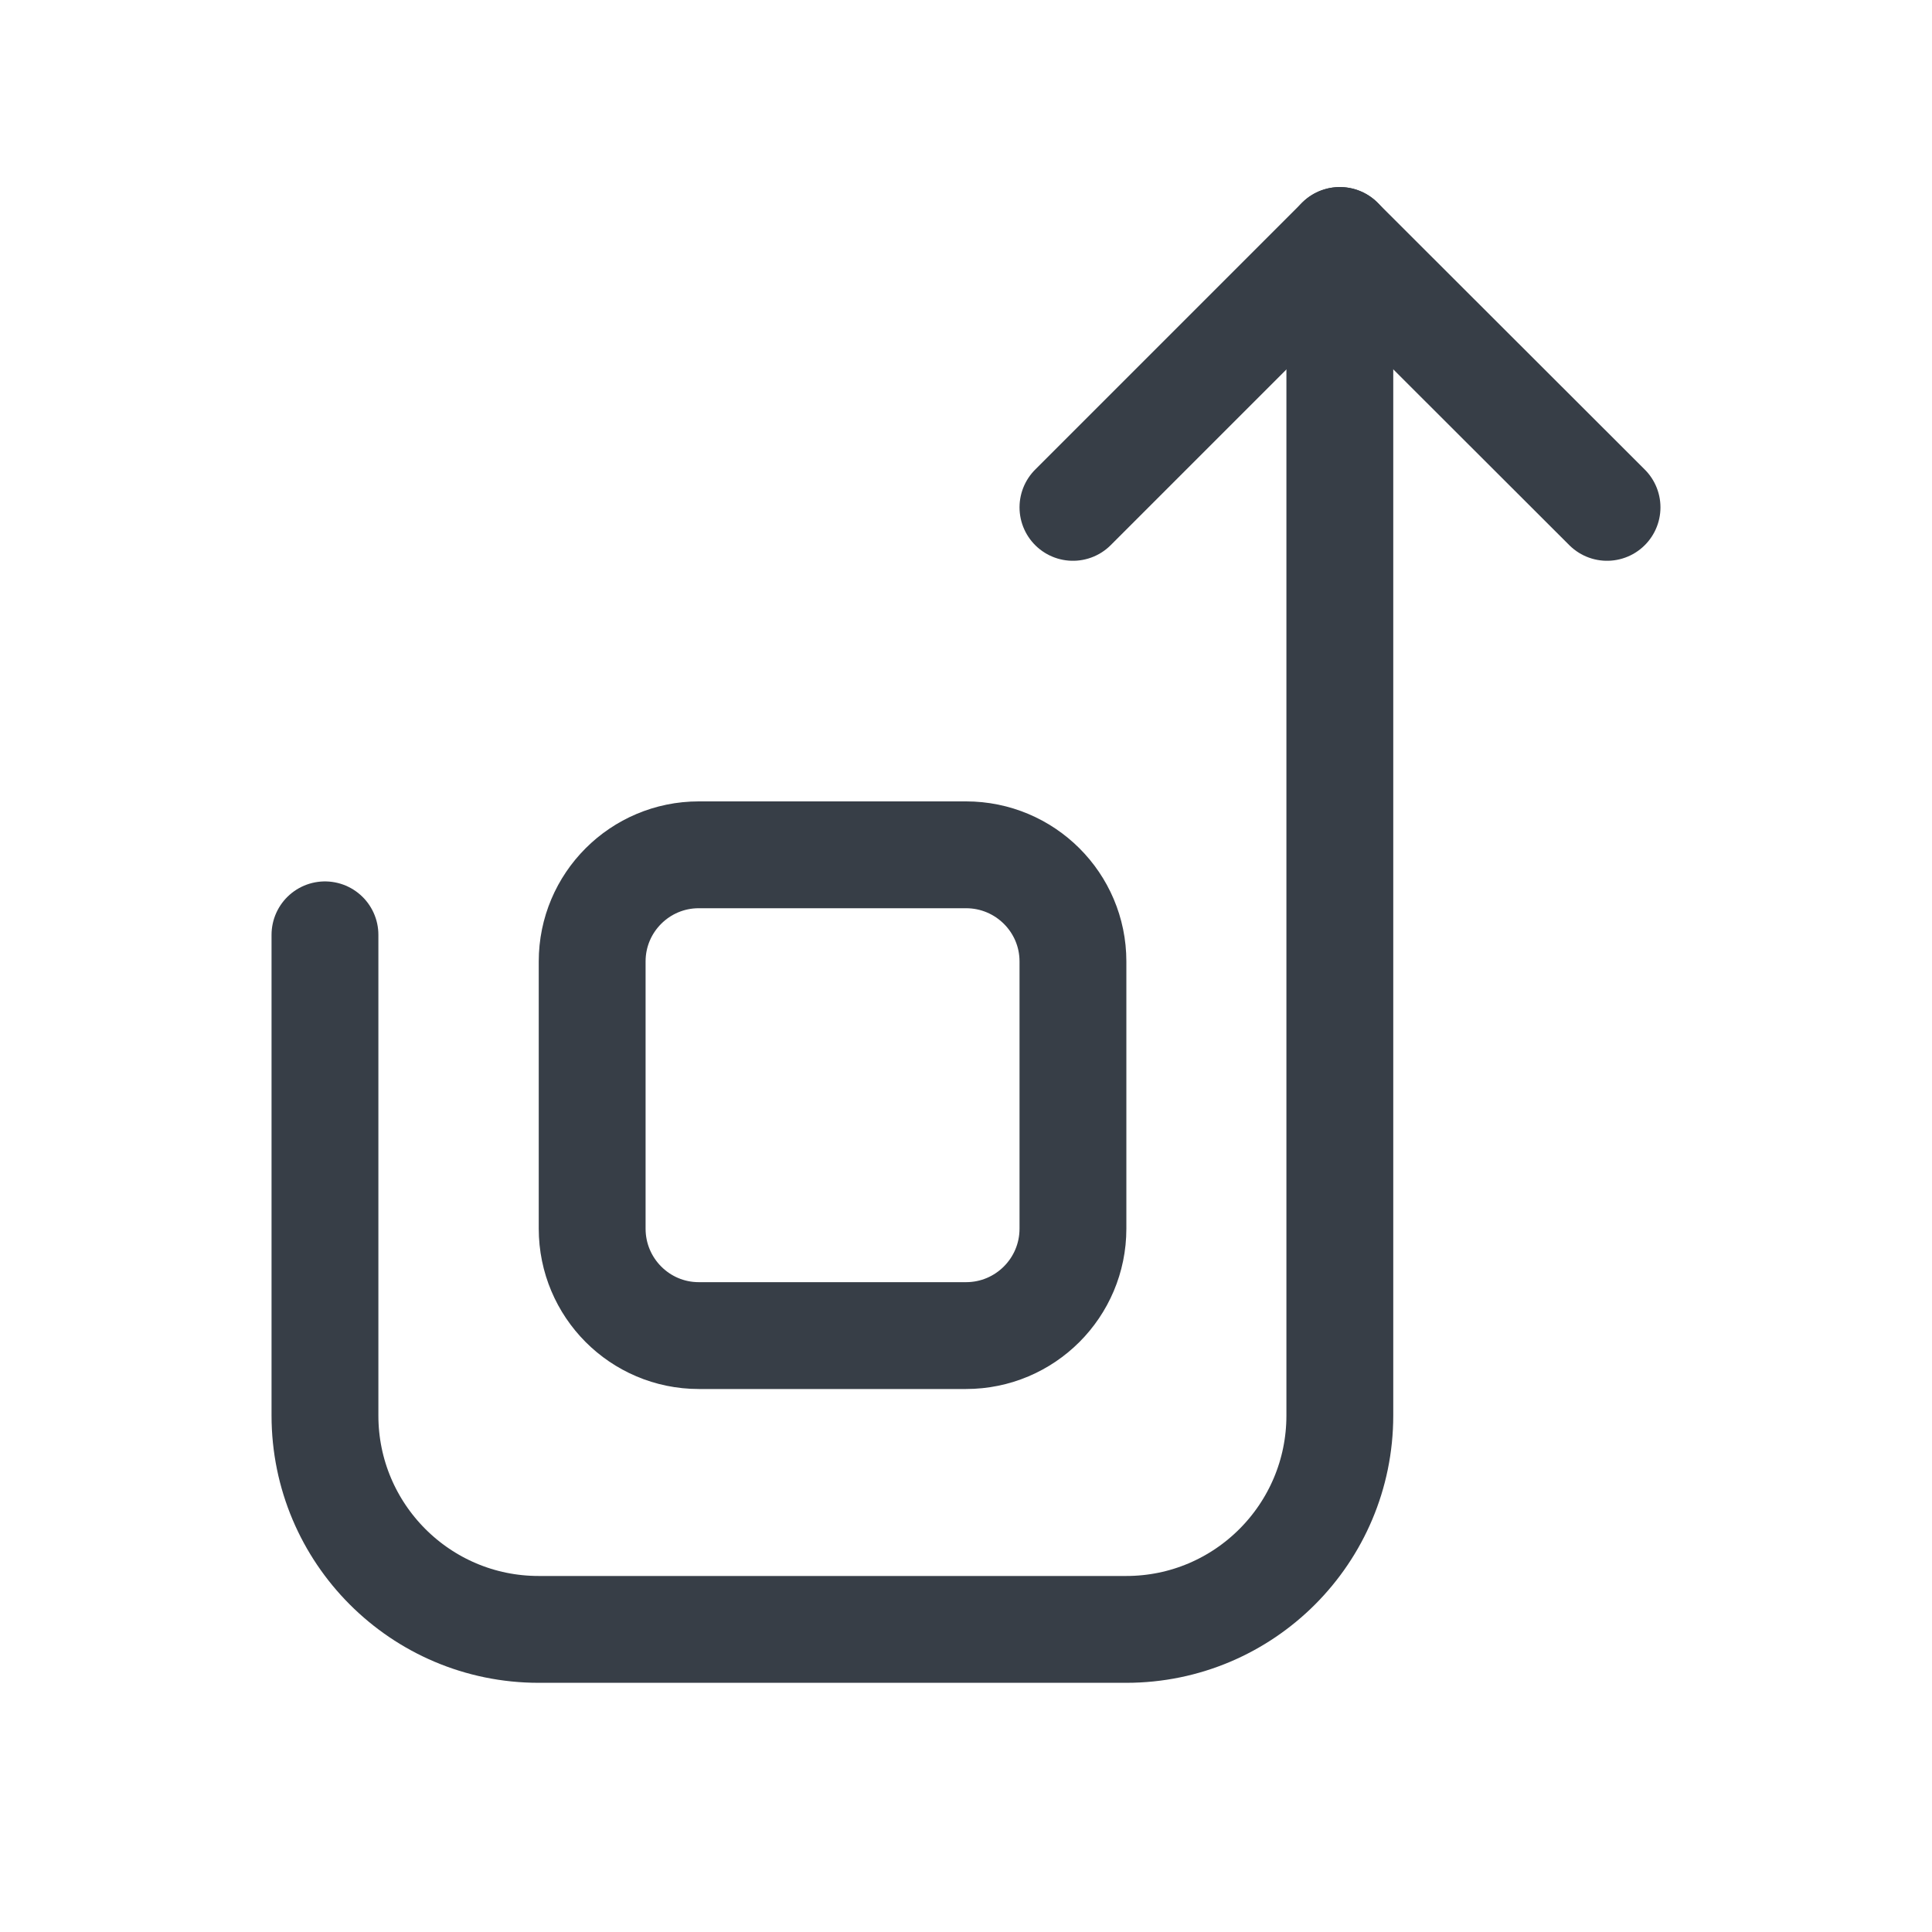
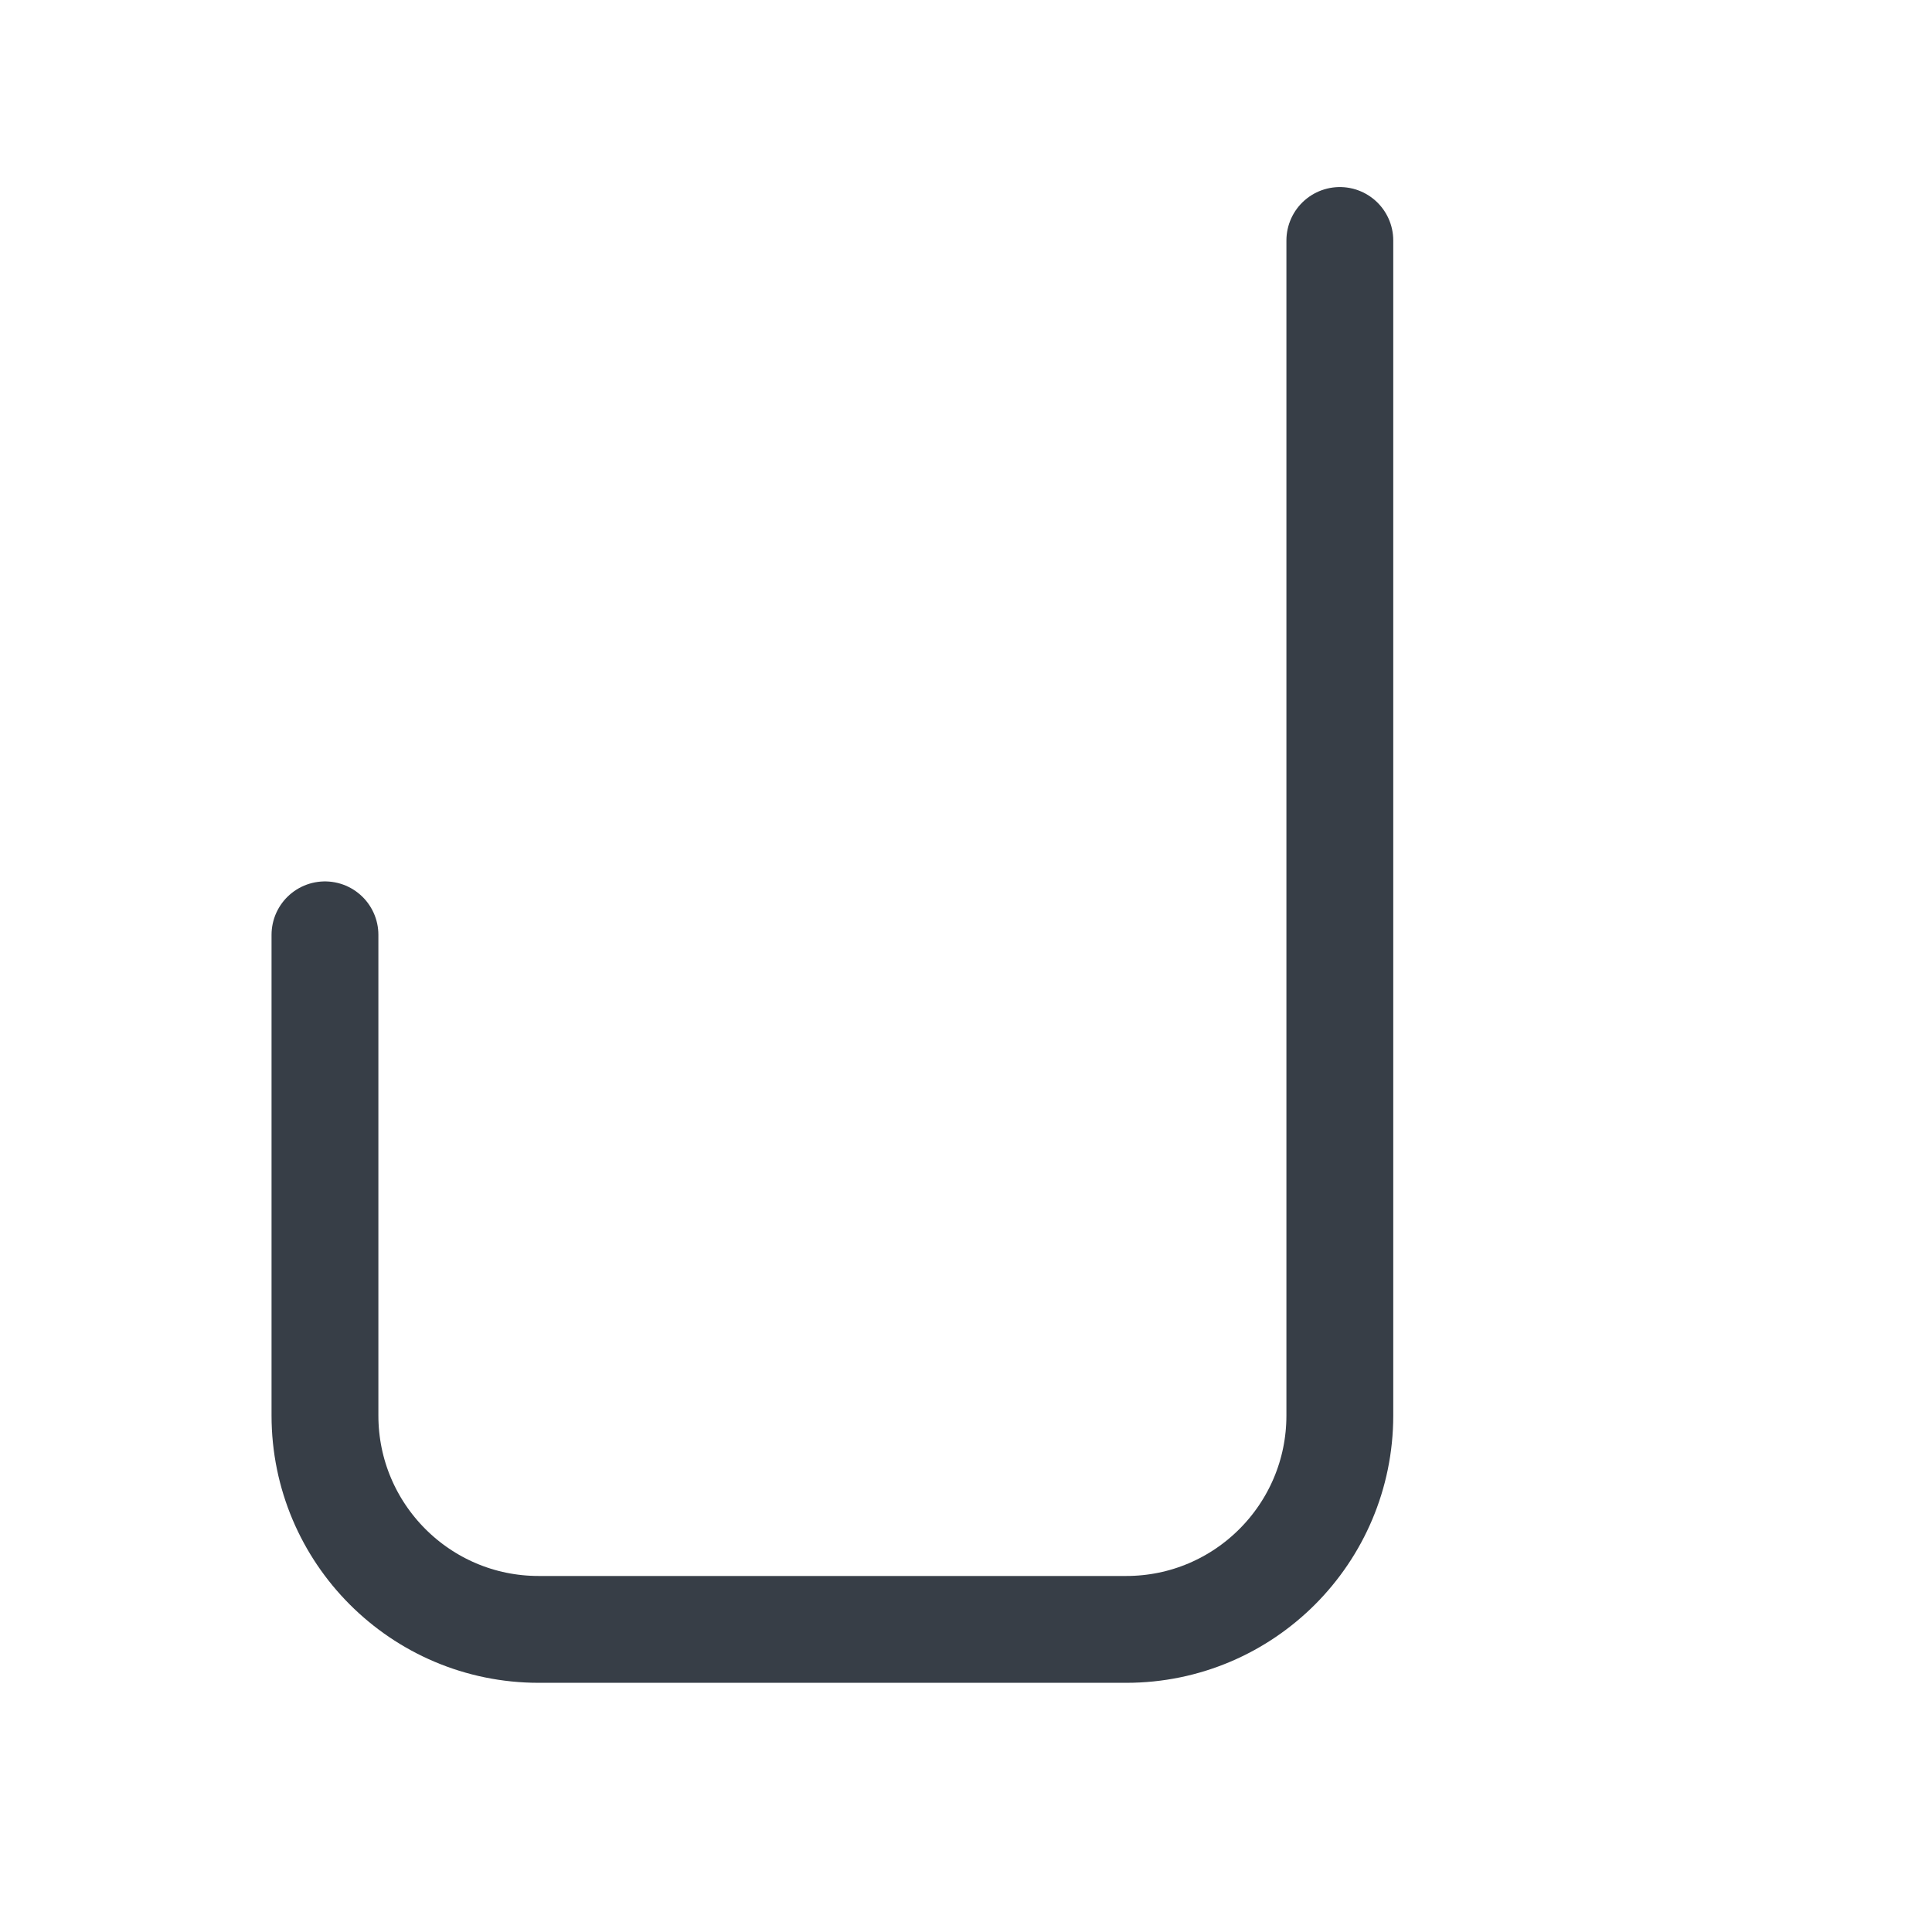
<svg xmlns="http://www.w3.org/2000/svg" width="40" zoomAndPan="magnify" viewBox="0 0 30 30" height="40" preserveAspectRatio="xMidYMid meet" version="1.0">
  <defs>
    <clipPath id="a3b67b83fa">
-       <path d="M 15 2.902 L 26 2.902 L 26 9 L 15 9 Z M 15 2.902 " clip-rule="nonzero" />
-     </clipPath>
+       </clipPath>
    <clipPath id="51395e717d">
      <path d="M 4 2.902 L 22 2.902 L 22 26.129 L 4 26.129 Z M 4 2.902 " clip-rule="nonzero" />
    </clipPath>
  </defs>
-   <path stroke-linecap="round" transform="matrix(1.659, 0, 0, 1.659, 3.387, 2.903)" fill="none" stroke-linejoin="round" d="M 7 6.251 L 4.499 6.251 C 3.948 6.251 3.501 6.698 3.501 7.249 L 3.501 9.75 C 3.501 10.303 3.948 10.751 4.499 10.751 L 7 10.751 C 7.553 10.751 8.001 10.303 8.001 9.75 L 8.001 7.249 C 8.001 6.698 7.553 6.251 7 6.251 Z M 7 6.251 " stroke="#373e47" stroke-width="1" stroke-opacity="1" stroke-miterlimit="4" />
  <g clip-path="url(#a3b67b83fa)">
    <path stroke-linecap="round" transform="matrix(1.659, 0, 0, 1.659, 3.387, 2.903)" fill="none" stroke-linejoin="round" d="M 8.001 2.999 L 10.499 0.501 L 13 2.999 " stroke="#373e47" stroke-width="1" stroke-opacity="1" stroke-miterlimit="4" />
  </g>
  <g clip-path="url(#51395e717d)">
    <path stroke-linecap="round" transform="matrix(1.659, 0, 0, 1.659, 3.387, 2.903)" fill="none" stroke-linejoin="round" d="M 10.499 0.501 L 10.499 11.499 C 10.499 12.604 9.604 13.501 8.5 13.501 L 3 13.501 C 1.895 13.501 1 12.604 1 11.499 L 1 7 " stroke="#373e47" stroke-width="1" stroke-opacity="1" stroke-miterlimit="4" />
  </g>
</svg>